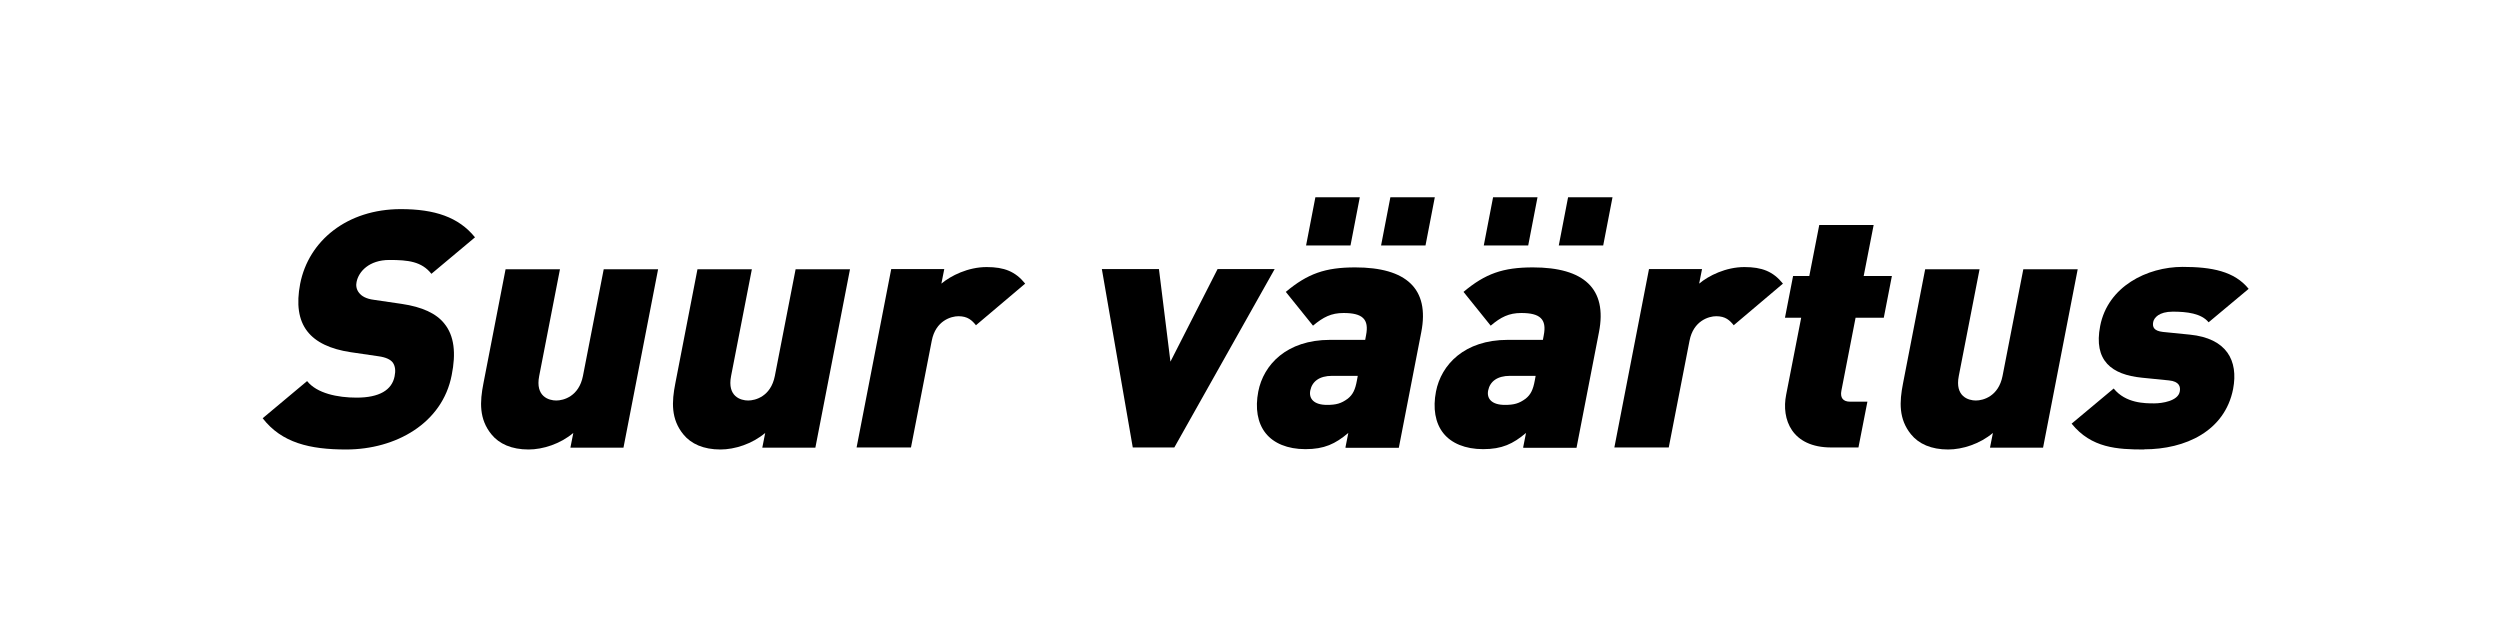
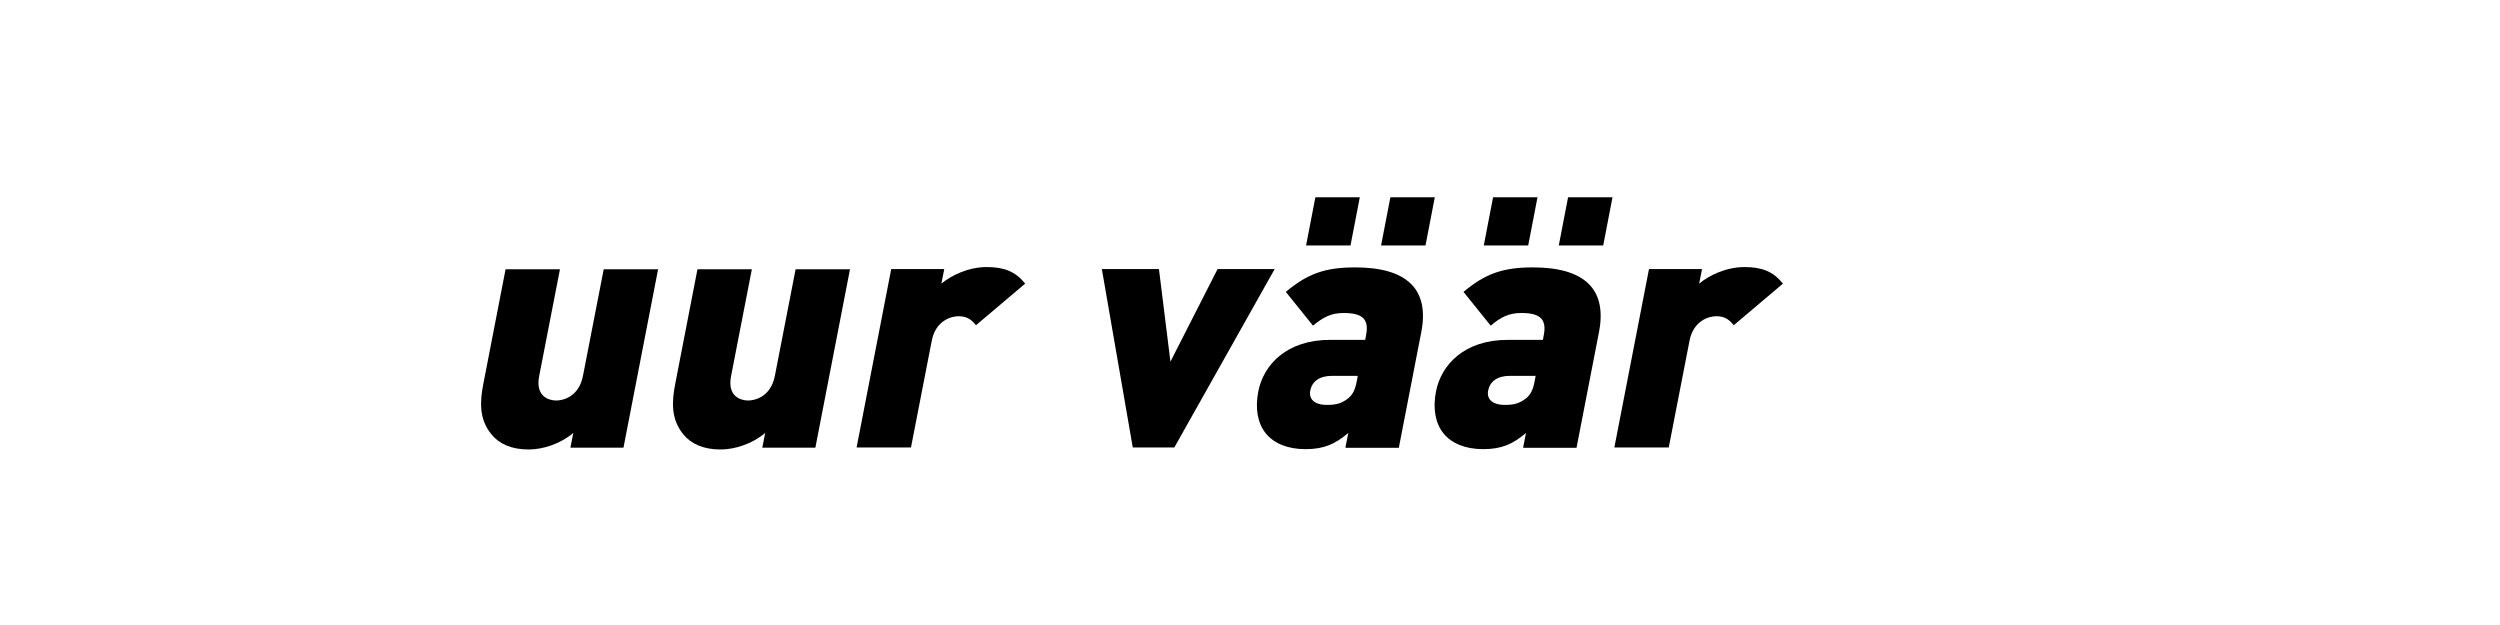
<svg xmlns="http://www.w3.org/2000/svg" id="Layer_1" data-name="Layer 1" viewBox="0 0 148 37">
-   <path d="M20.49,26.61c-2.14,0-3.81-.39-4.94-1.85l2.63-2.2c.58.73,1.81.98,2.93.98,1.35,0,2.09-.45,2.25-1.26.07-.33.04-.61-.11-.82-.14-.18-.41-.31-.85-.37l-1.64-.24c-1.2-.18-2.07-.59-2.57-1.24-.52-.67-.65-1.61-.42-2.81.5-2.55,2.78-4.42,5.96-4.42,2,0,3.42.47,4.39,1.67l-2.58,2.16c-.58-.73-1.37-.82-2.49-.82-1.2,0-1.82.69-1.94,1.3-.04.18-.03.43.15.65.14.18.4.35.88.41l1.64.24c1.22.18,2.05.57,2.52,1.16.6.73.7,1.77.44,3.06-.55,2.85-3.31,4.4-6.25,4.4Z" />
  <path d="M33.77,26.49l.17-.86c-.77.65-1.8.98-2.65.98-1,0-1.74-.33-2.2-.9-.73-.9-.69-1.91-.47-3.02l1.31-6.75h3.22l-1.23,6.32c-.24,1.22.58,1.45,1.01,1.45s1.34-.24,1.58-1.45l1.23-6.32h3.22l-2.05,10.56h-3.14Z" />
  <path d="M45.13,26.49l.17-.86c-.77.65-1.8.98-2.65.98-1,0-1.74-.33-2.2-.9-.73-.9-.69-1.91-.47-3.02l1.31-6.75h3.22l-1.23,6.32c-.24,1.22.58,1.45,1.01,1.45s1.34-.24,1.58-1.45l1.23-6.32h3.22l-2.05,10.56h-3.14Z" />
  <path d="M57.79,19.27c-.25-.31-.5-.55-1.05-.55-.43,0-1.35.26-1.58,1.45l-1.23,6.32h-3.22l2.05-10.56h3.14l-.17.86c.56-.47,1.58-.98,2.68-.98,1.04,0,1.7.26,2.28.98l-2.92,2.47Z" />
  <path d="M69.52,26.49h-2.46l-1.83-10.56h3.38l.68,5.48,2.79-5.48h3.38l-5.94,10.56Z" />
-   <path d="M79.65,26.49l.17-.86c-.77.65-1.42.96-2.54.96-1.06,0-1.88-.35-2.35-.94-.49-.61-.63-1.49-.44-2.47.31-1.59,1.68-3.06,4.25-3.06h2.08l.05-.27c.19-.96-.21-1.32-1.33-1.32-.73,0-1.2.24-1.81.75l-1.61-2c1.29-1.08,2.33-1.45,4.11-1.45,3.02,0,4.41,1.26,3.91,3.83l-1.33,6.85h-3.14ZM77.32,14.53l.55-2.85h2.63l-.55,2.85h-2.63ZM80.39,22.25h-1.53c-.75,0-1.18.33-1.29.86-.1.49.21.86.99.86.53,0,.84-.08,1.23-.37.3-.24.44-.53.54-1.08l.05-.27ZM81.76,14.53l.55-2.85h2.63l-.55,2.85h-2.63Z" />
+   <path d="M79.65,26.49l.17-.86c-.77.65-1.42.96-2.54.96-1.06,0-1.88-.35-2.35-.94-.49-.61-.63-1.49-.44-2.47.31-1.59,1.68-3.06,4.25-3.06h2.08l.05-.27c.19-.96-.21-1.32-1.33-1.32-.73,0-1.2.24-1.81.75l-1.61-2c1.29-1.08,2.33-1.45,4.11-1.45,3.02,0,4.41,1.26,3.91,3.83l-1.33,6.85h-3.14ZM77.32,14.53l.55-2.85h2.63l-.55,2.85h-2.63M80.39,22.25h-1.53c-.75,0-1.18.33-1.29.86-.1.49.21.86.99.86.53,0,.84-.08,1.23-.37.3-.24.44-.53.54-1.08l.05-.27ZM81.76,14.53l.55-2.85h2.63l-.55,2.85h-2.63Z" />
  <path d="M90.17,26.49l.17-.86c-.77.65-1.42.96-2.54.96-1.06,0-1.88-.35-2.35-.94-.49-.61-.63-1.49-.44-2.47.31-1.59,1.68-3.06,4.25-3.06h2.08l.05-.27c.19-.96-.22-1.32-1.33-1.32-.73,0-1.21.24-1.81.75l-1.61-2c1.29-1.08,2.33-1.45,4.11-1.45,3.02,0,4.41,1.26,3.91,3.83l-1.33,6.85h-3.14ZM87.84,14.53l.55-2.85h2.63l-.55,2.85h-2.63ZM90.92,22.25h-1.53c-.75,0-1.18.33-1.29.86-.1.49.21.86.99.86.53,0,.84-.08,1.23-.37.3-.24.44-.53.54-1.08l.05-.27ZM92.28,14.53l.55-2.85h2.63l-.55,2.85h-2.63Z" />
  <path d="M102.65,19.27c-.25-.31-.5-.55-1.05-.55-.43,0-1.35.26-1.58,1.45l-1.23,6.32h-3.22l2.05-10.56h3.14l-.17.86c.56-.47,1.58-.98,2.68-.98,1.04,0,1.7.26,2.28.98l-2.92,2.47Z" />
-   <path d="M108.41,26.49c-2.34,0-2.96-1.67-2.67-3.12l.89-4.56h-.96l.48-2.47h.96l.59-3.02h3.22l-.59,3.02h1.67l-.48,2.47h-1.67l-.84,4.32c-.08.41.09.65.52.65h1.02l-.53,2.71h-1.61Z" />
-   <path d="M117.81,26.49l.17-.86c-.77.65-1.8.98-2.65.98-1,0-1.74-.33-2.2-.9-.73-.9-.69-1.91-.47-3.02l1.31-6.75h3.22l-1.23,6.32c-.24,1.22.58,1.45,1.01,1.45s1.34-.24,1.58-1.45l1.23-6.32h3.22l-2.05,10.56h-3.14Z" />
-   <path d="M126.94,26.61c-1.59,0-3.13-.08-4.3-1.53l2.49-2.08c.71.88,1.85.88,2.4.88.47,0,1.4-.14,1.51-.69.06-.29-.02-.61-.64-.67l-1.6-.16c-1.79-.18-2.87-1-2.47-3.06.45-2.34,2.78-3.5,4.88-3.5,1.73,0,3.07.26,3.91,1.3l-2.37,1.98c-.43-.53-1.29-.63-2.12-.63s-1.11.37-1.16.61c-.06.31.05.53.57.59l1.6.16c2.18.22,2.88,1.53,2.56,3.22-.49,2.49-2.82,3.57-5.27,3.57Z" />
</svg>